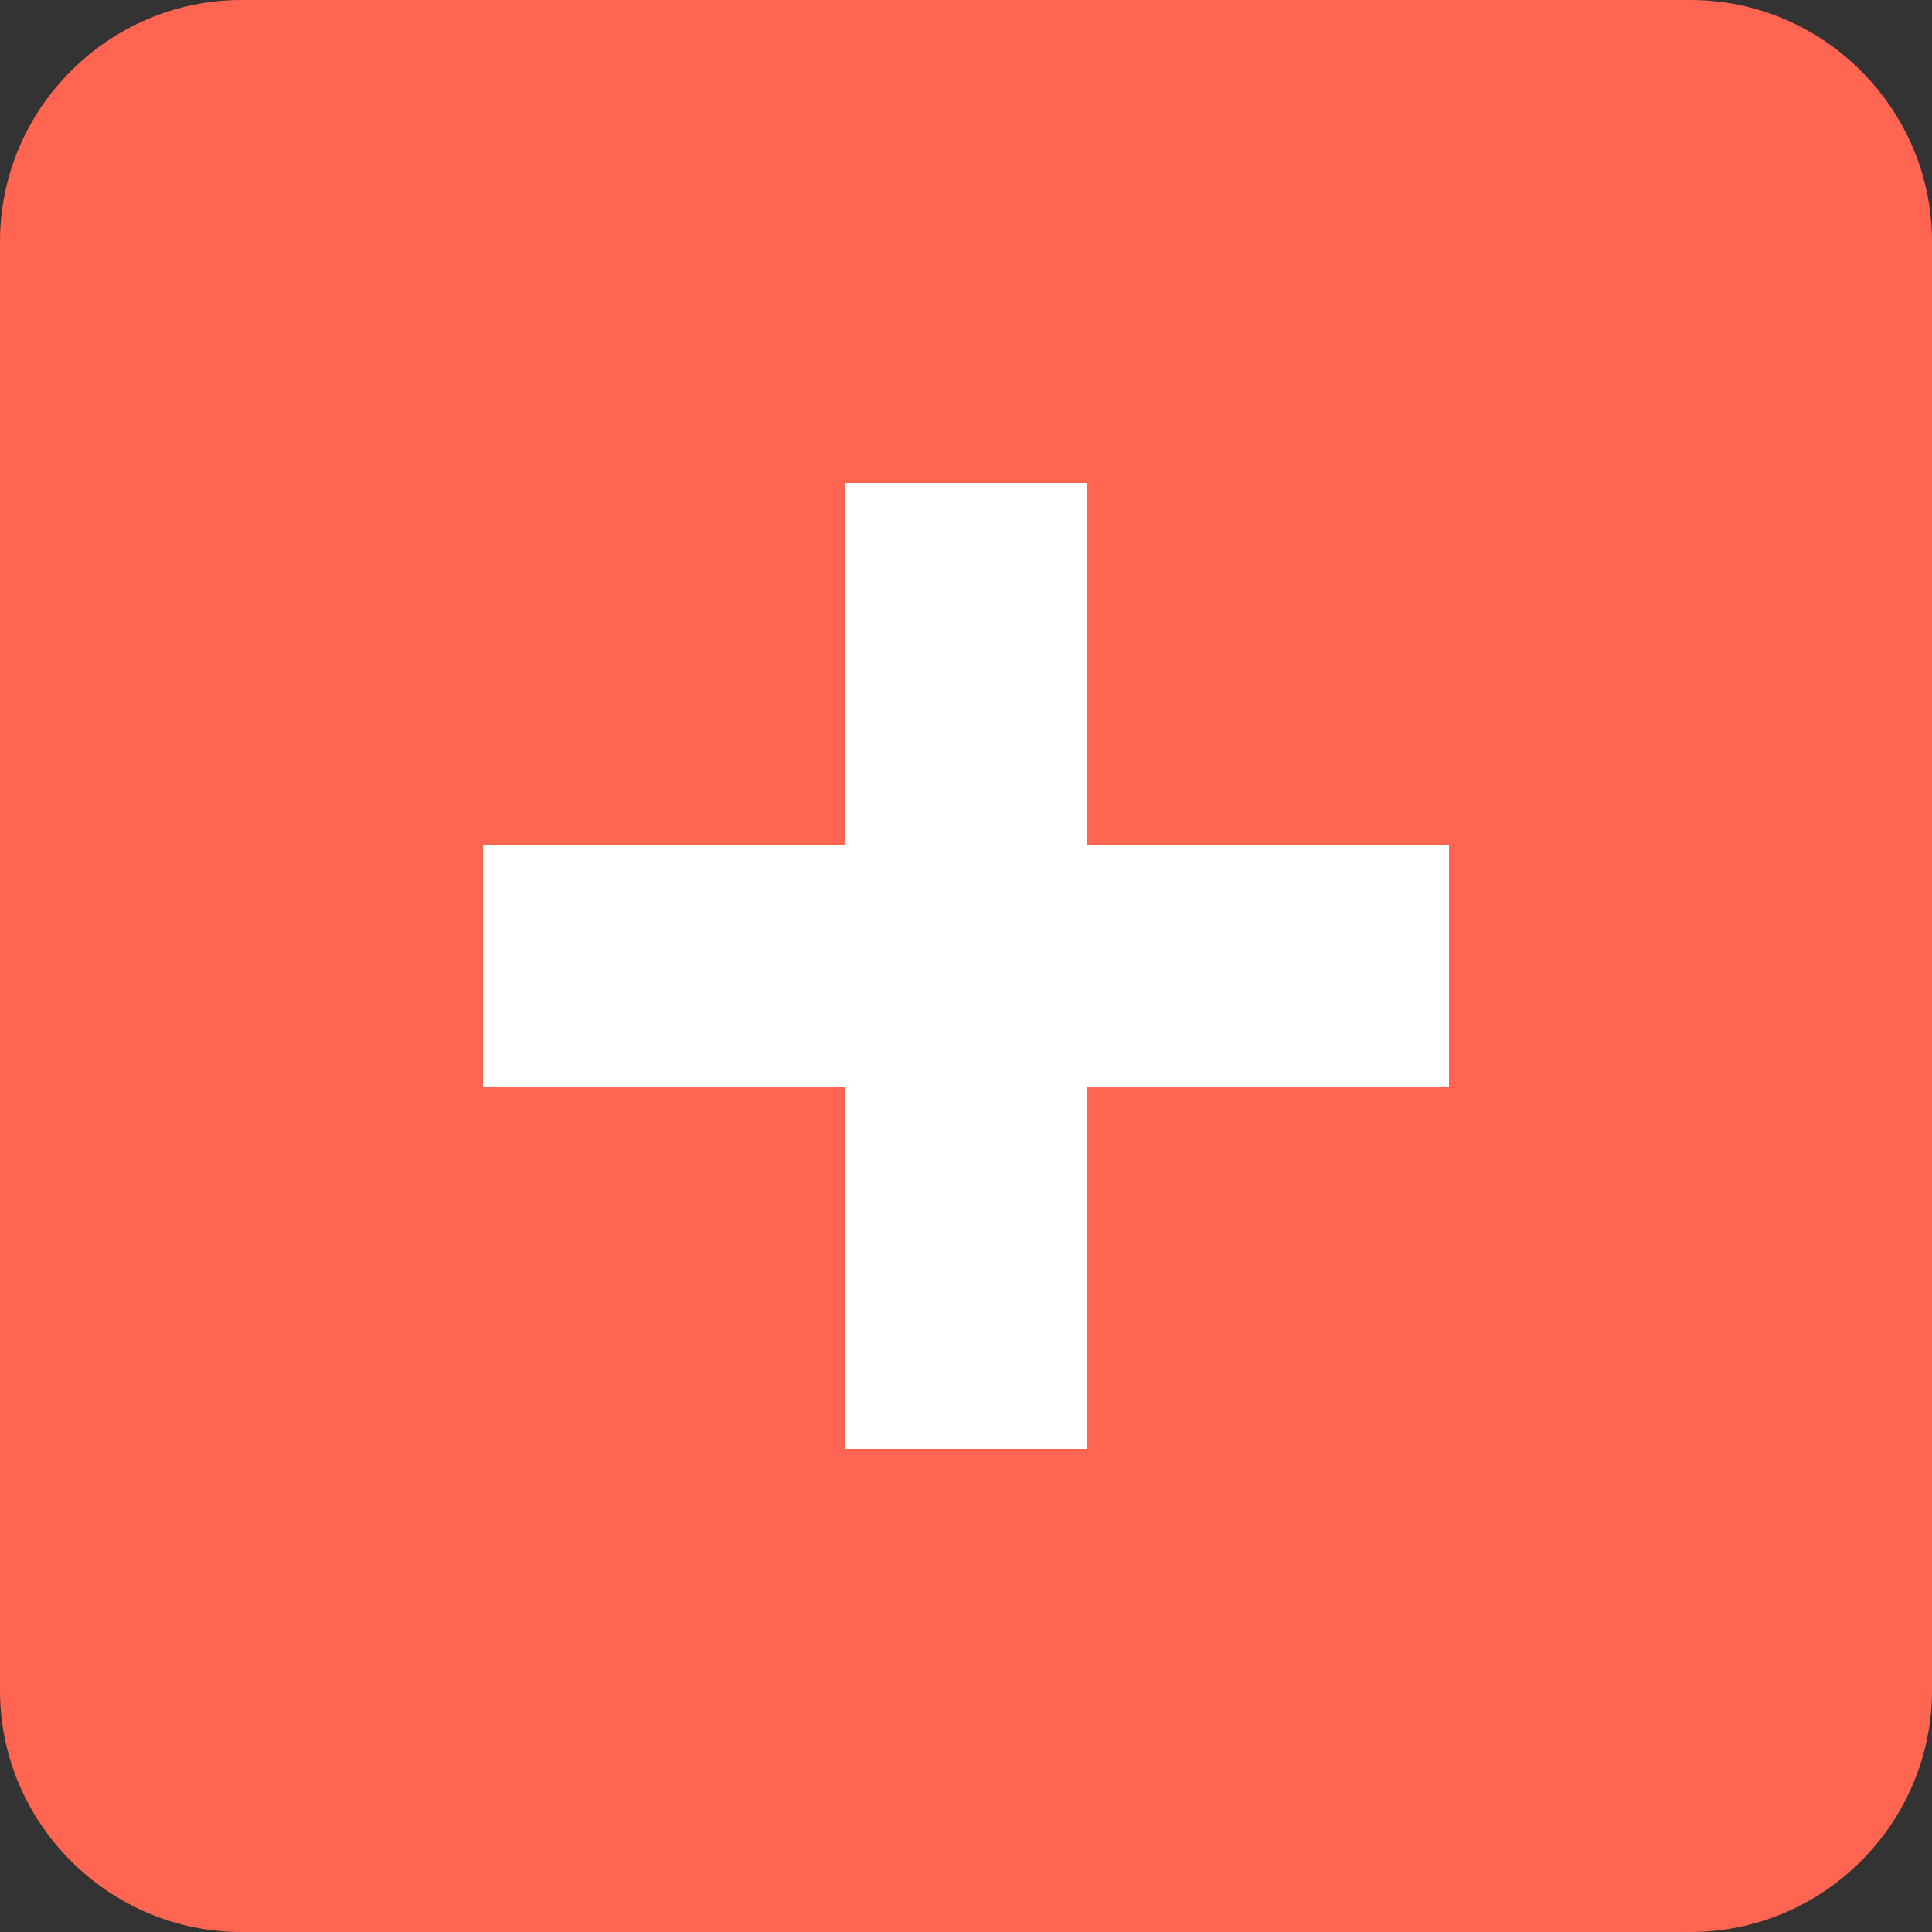
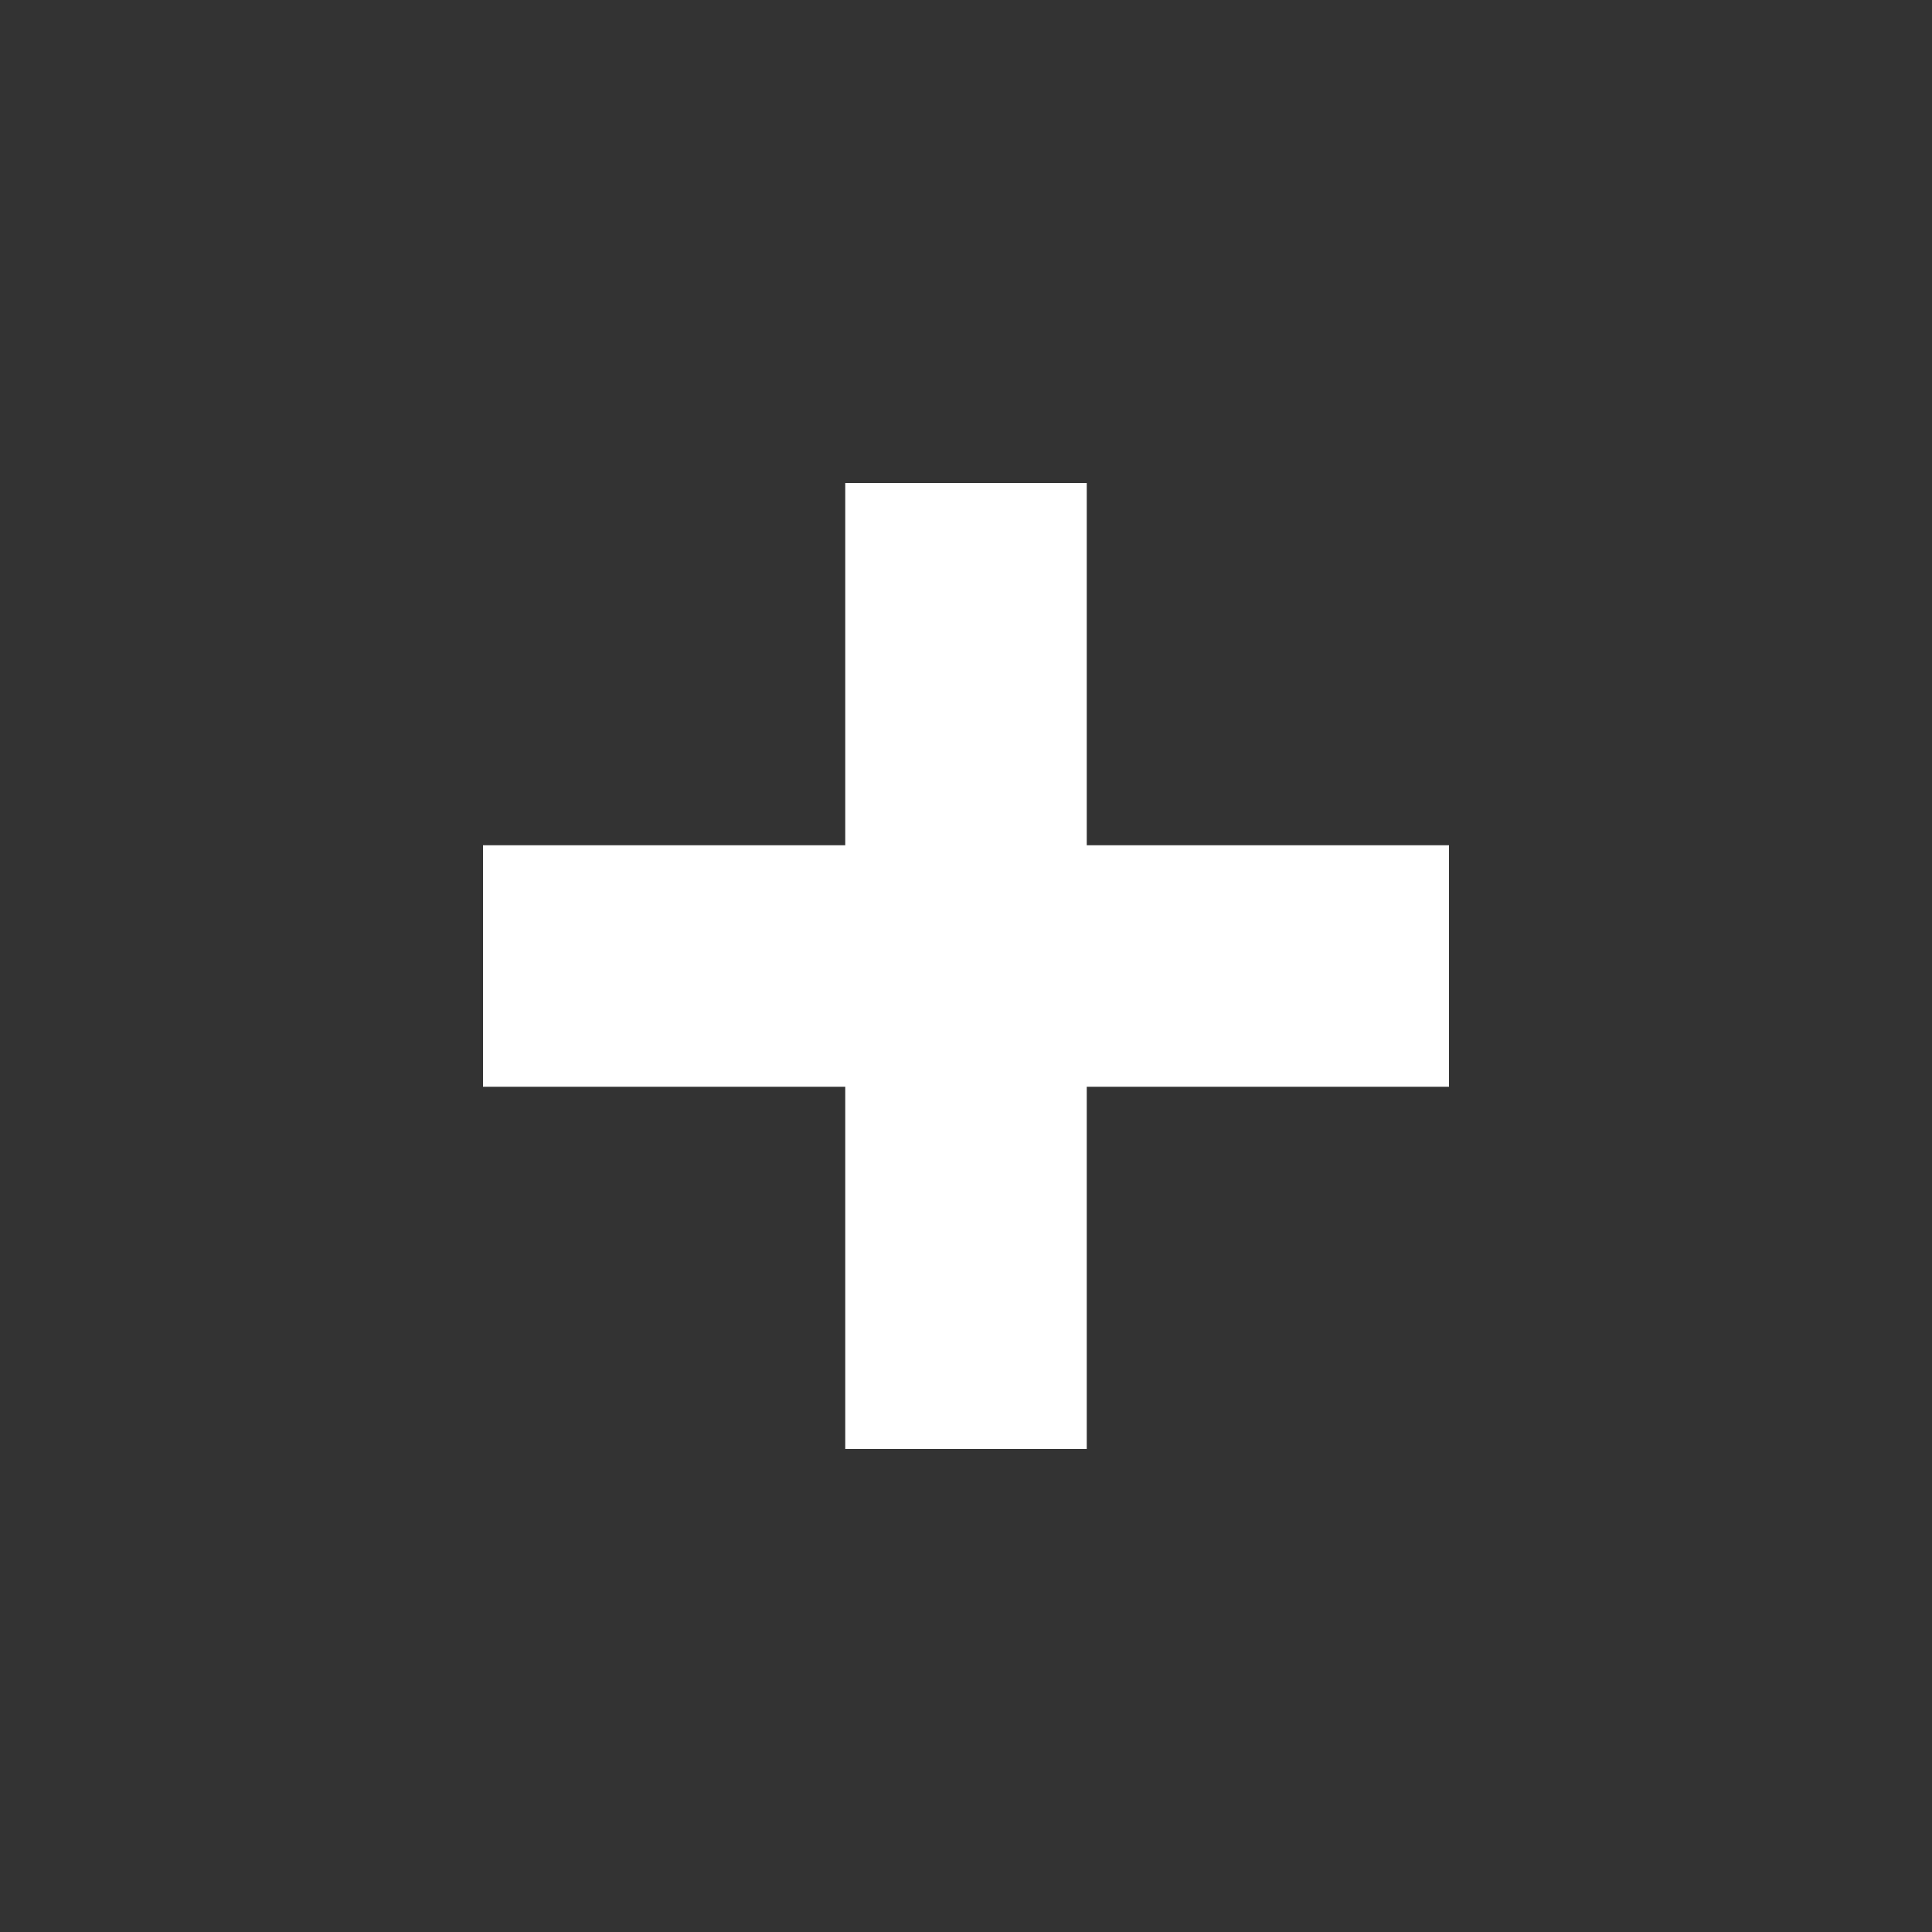
<svg xmlns="http://www.w3.org/2000/svg" width="32" height="32">
  <rect width="100%" height="100%" fill="#333333" stroke="none" />
  <g fill="none" fill-rule="evenodd">
-     <path fill="#ff6550" d="M32 28c0 2.2-1.8 4-4 4H4c-2.2 0-4-1.8-4-4V4c0-2.2 1.8-4 4-4h24c2.2 0 4 1.8 4 4z" />
    <path fill="#fff" d="M24 14h-6V8h-4v6H8v4h6v6h4v-6h6z" />
  </g>
</svg>